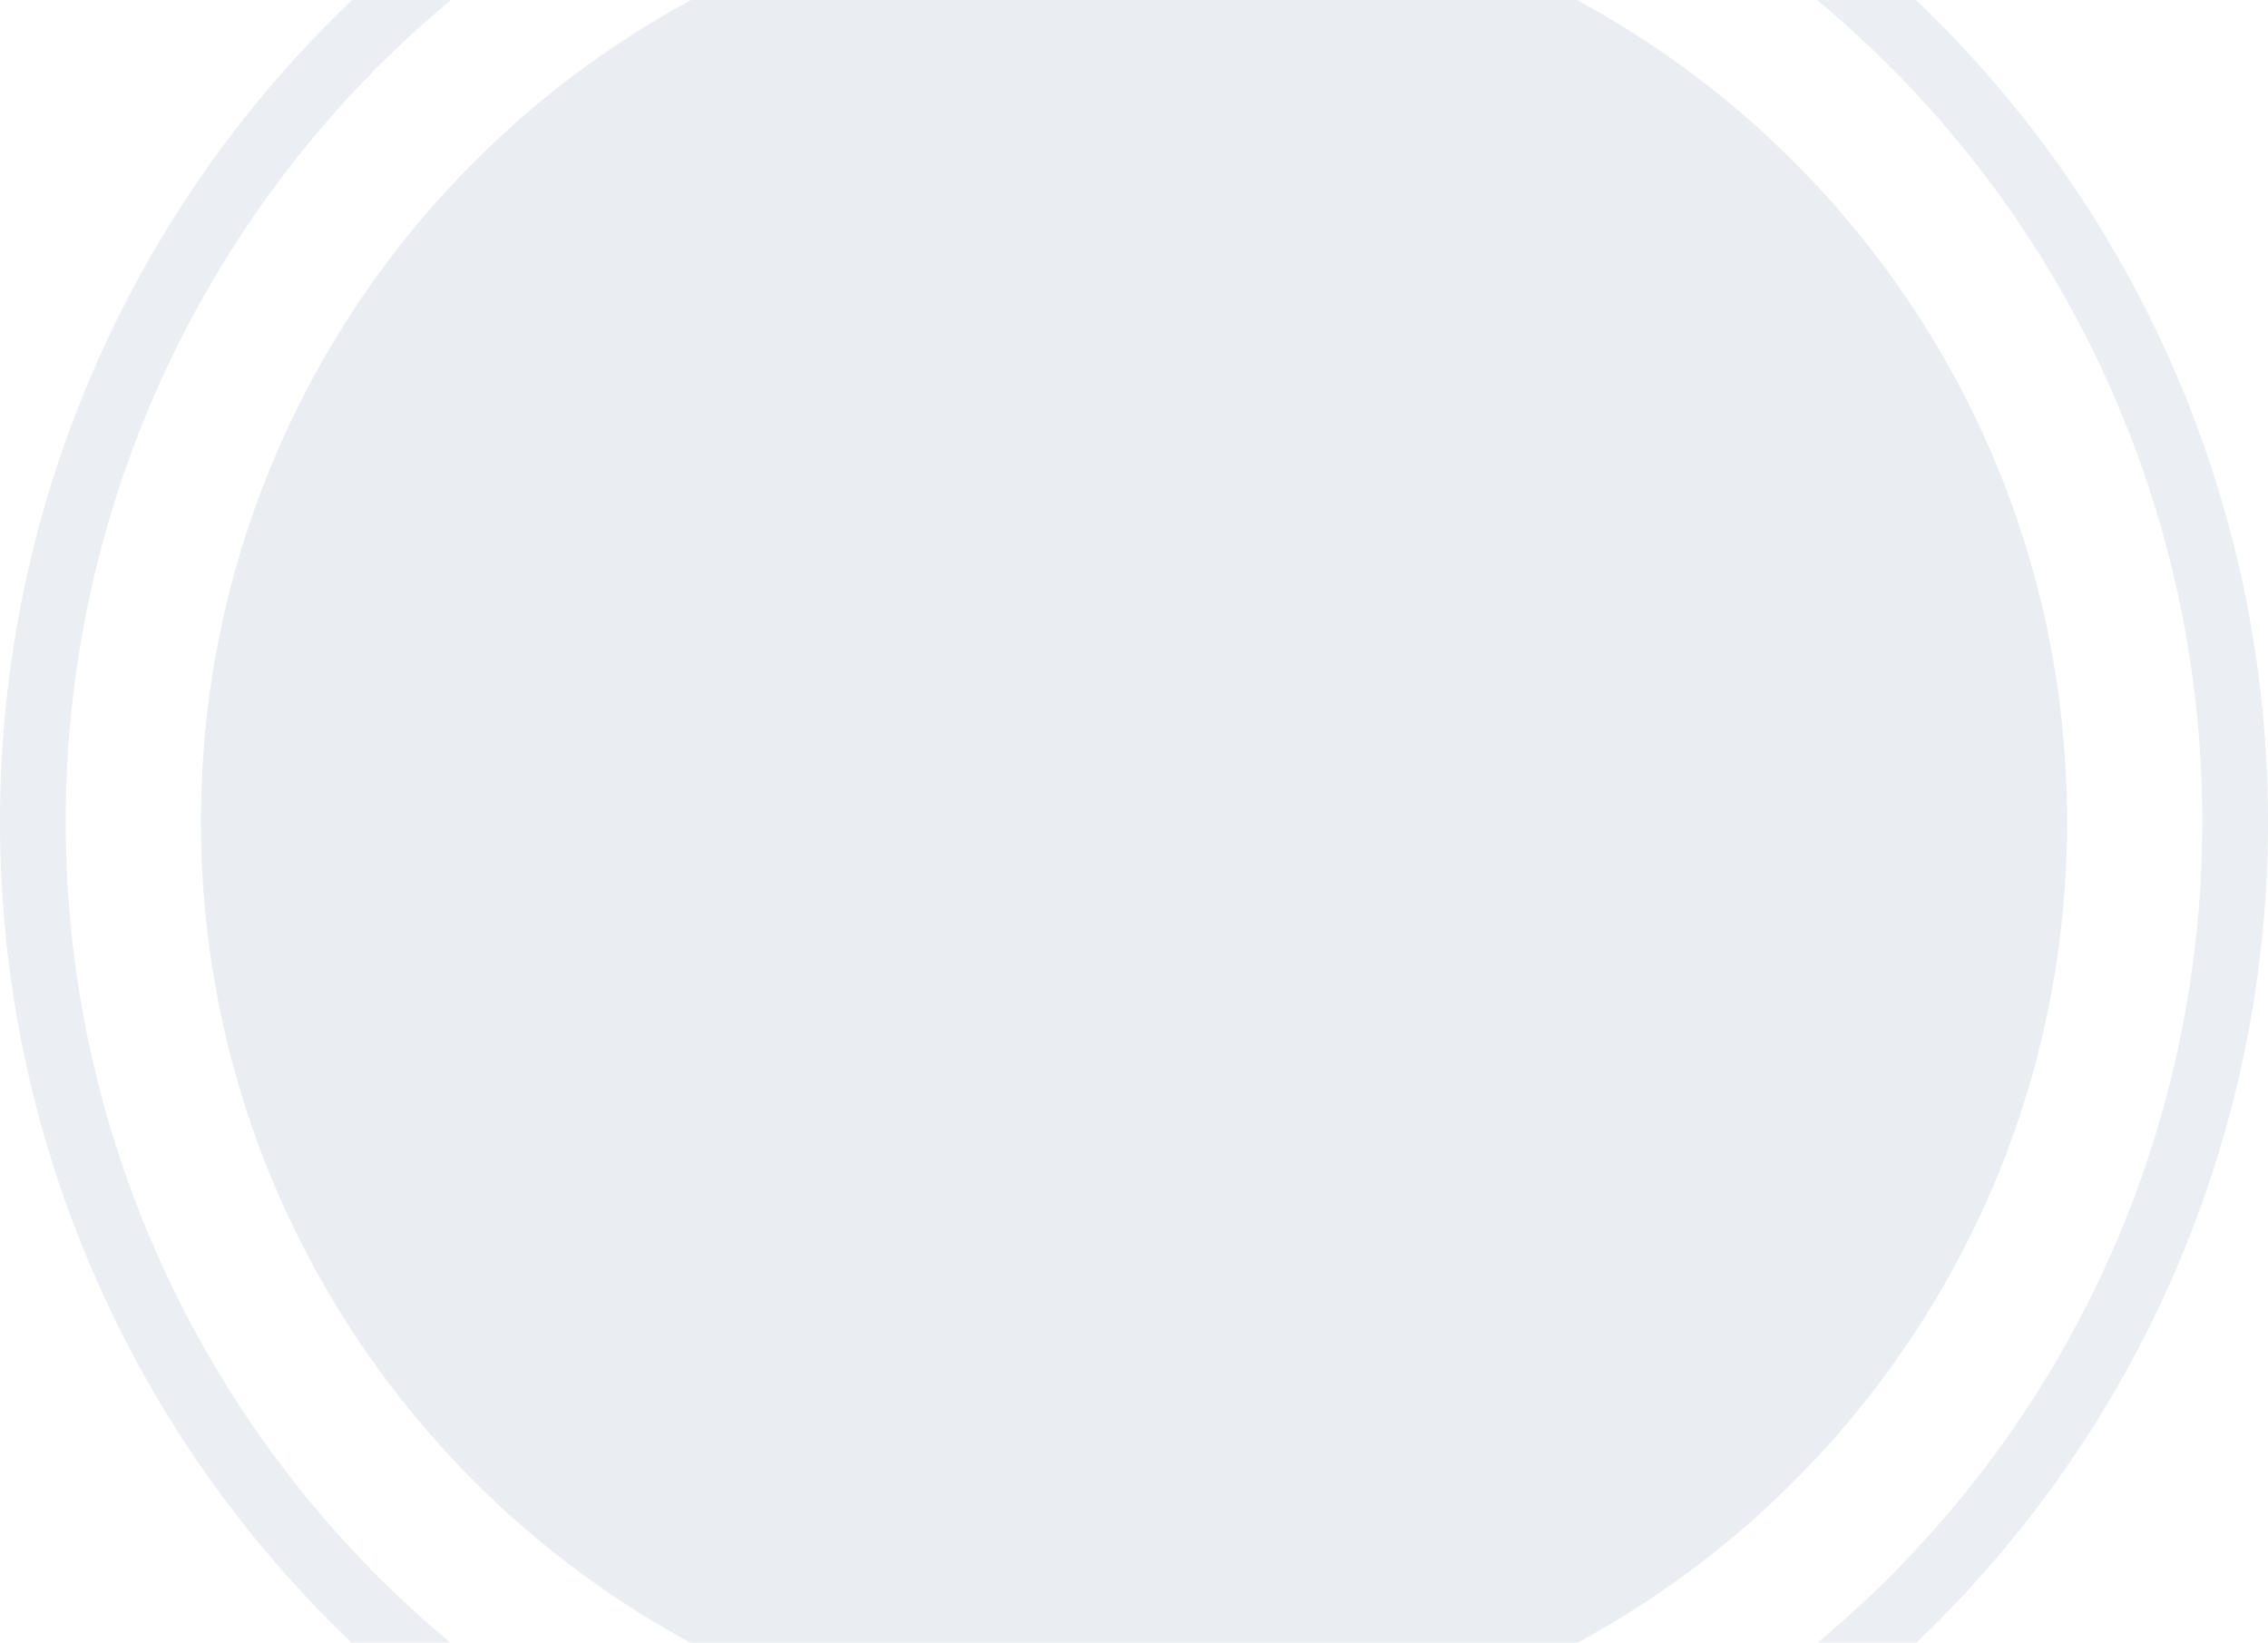
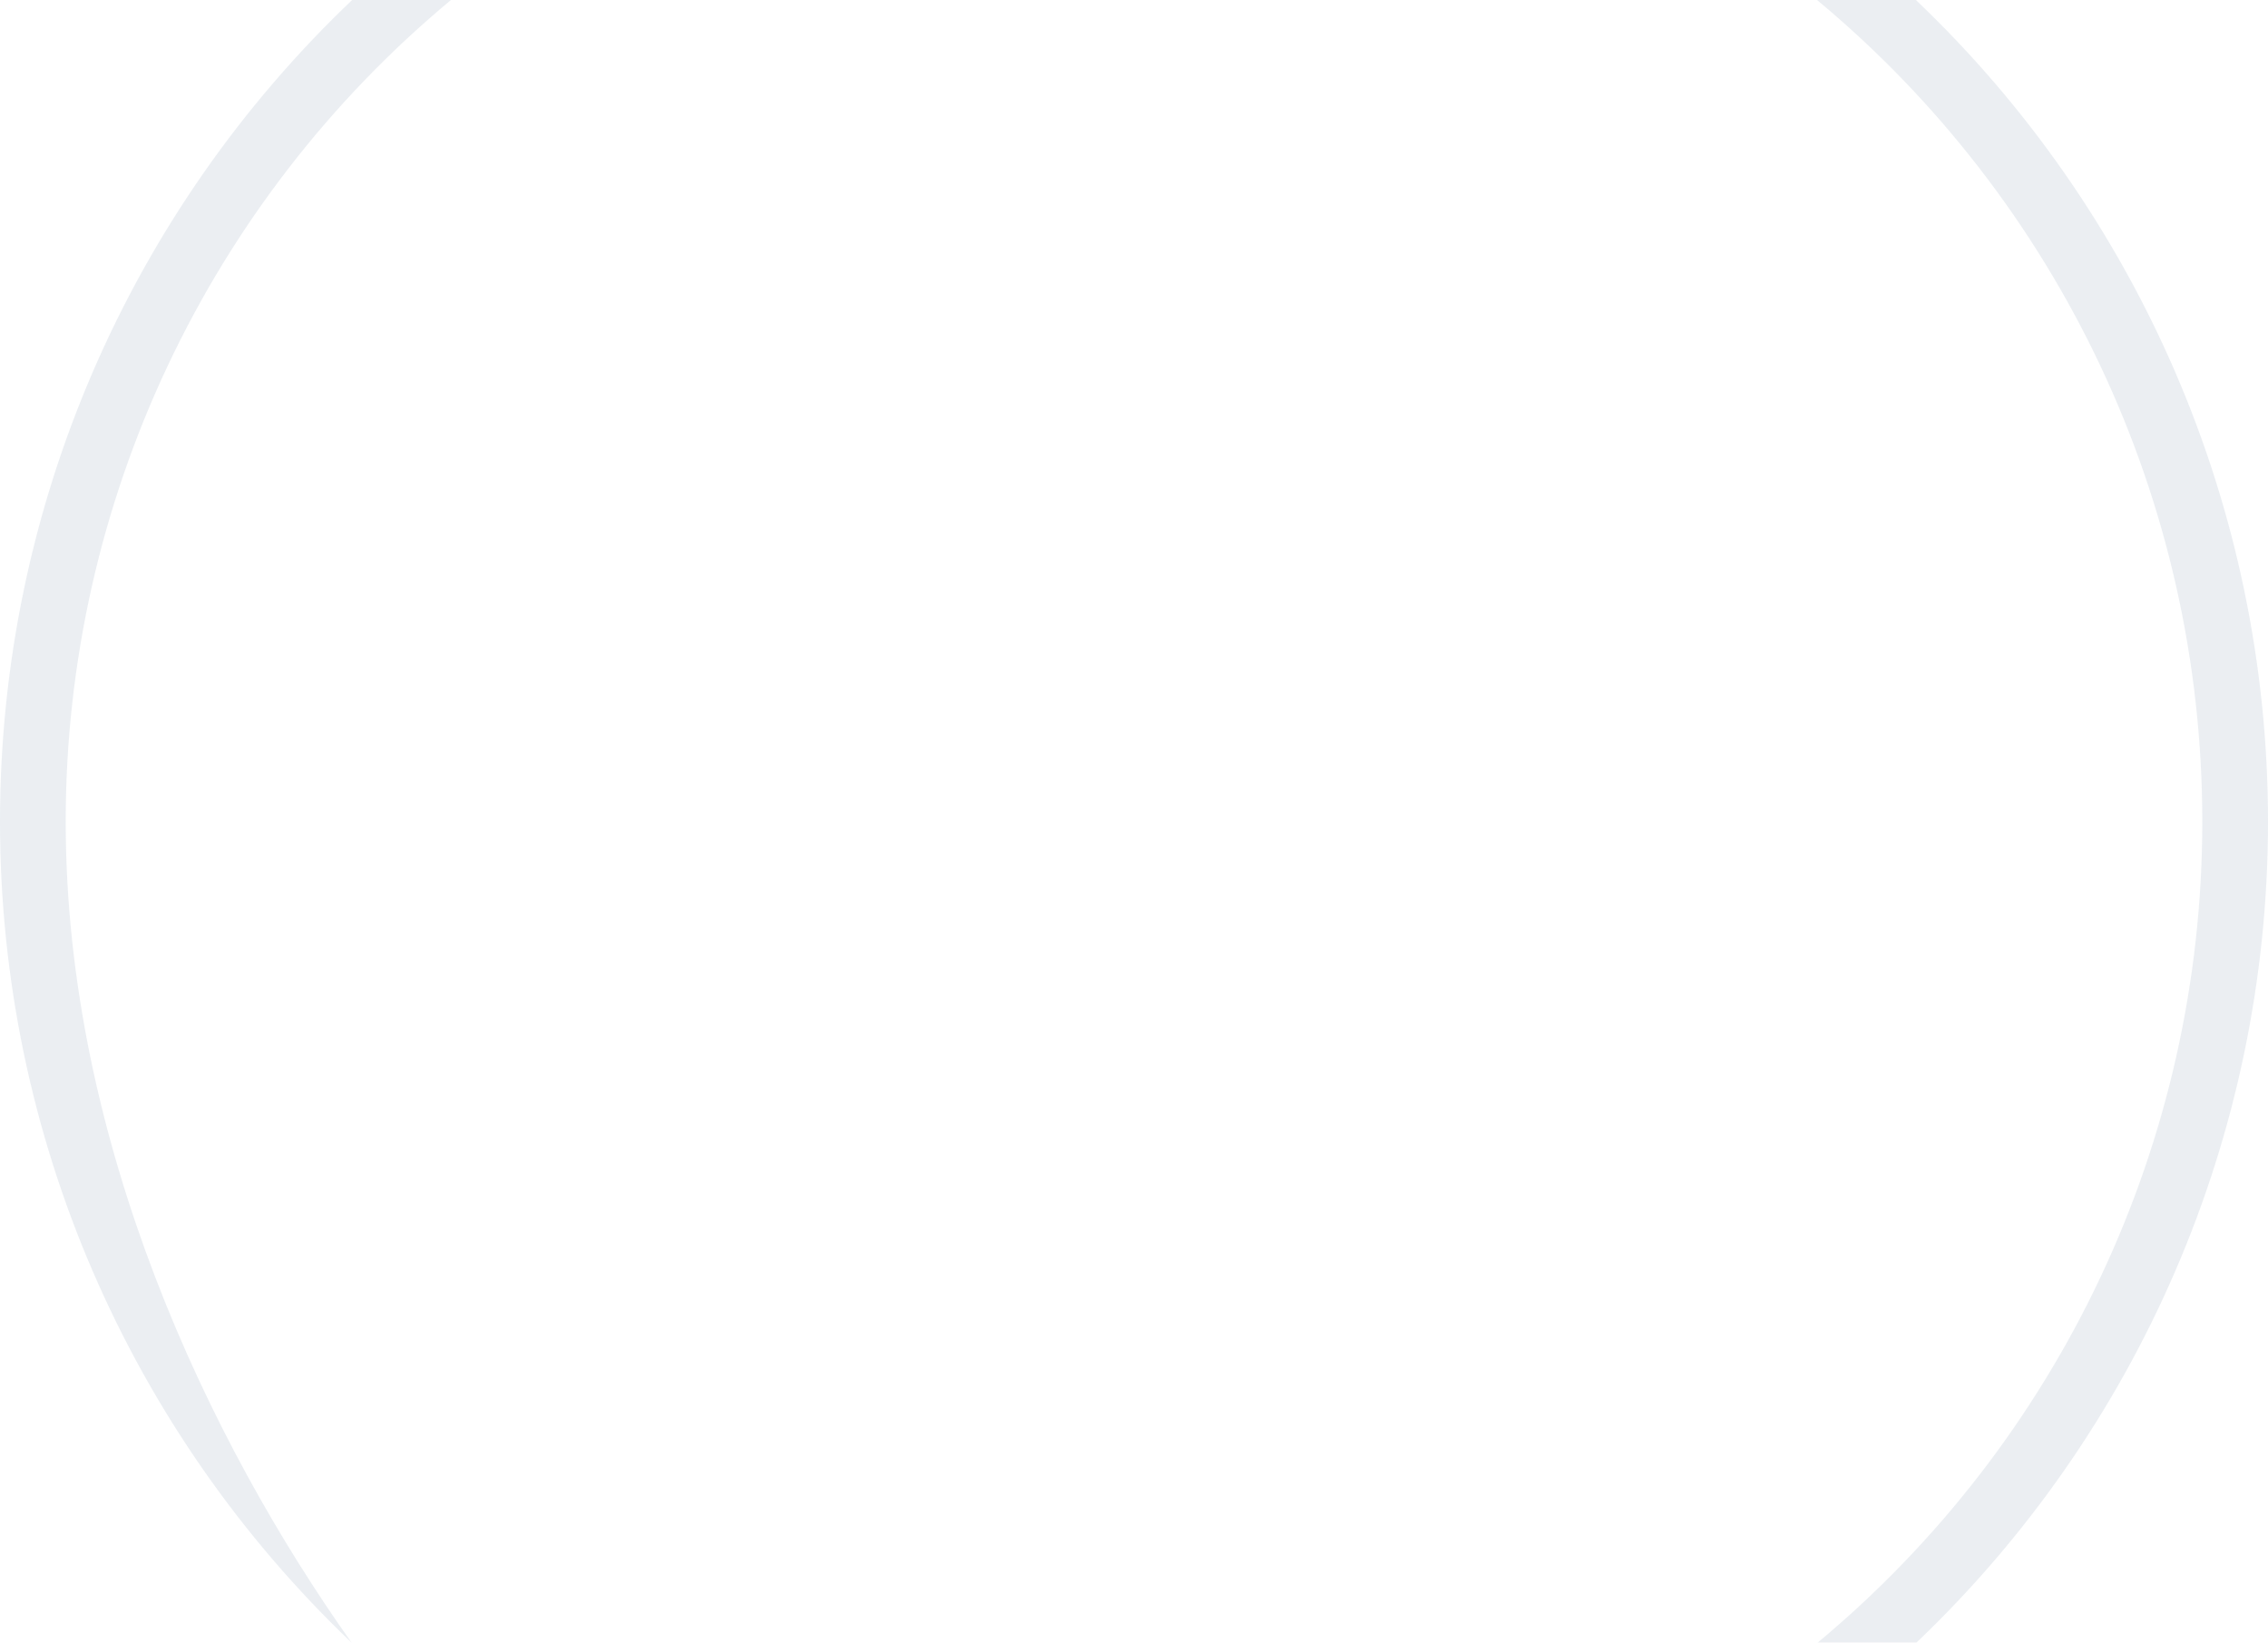
<svg xmlns="http://www.w3.org/2000/svg" id="Layer_2" viewBox="0 0 690.37 500">
  <defs>
    <style>.cls-1,.cls-2{fill:#2f537d;stroke-width:0px;}.cls-1,.cls-3{opacity:.1;}</style>
  </defs>
  <g id="OBJECTS">
    <g class="cls-3">
-       <path class="cls-2" d="M583.19,0h-30.09c73.53,61.1,117.27,152.26,117.27,250.08s-43.67,188.81-117.09,249.92h30.06c67.47-64.28,107.03-154.11,107.03-249.92S650.75,64.29,583.19,0ZM137.27,0h-30.08C39.62,64.28,0,154.16,0,250.08s39.56,185.64,107.02,249.92h30.06C63.67,438.89,20,347.79,20,250.08S63.74,61.11,137.27,0Z" />
+       <path class="cls-2" d="M583.19,0h-30.09c73.53,61.1,117.27,152.26,117.27,250.08s-43.67,188.81-117.09,249.92h30.06c67.47-64.28,107.03-154.11,107.03-249.92S650.75,64.29,583.19,0ZM137.27,0h-30.08C39.62,64.28,0,154.16,0,250.08s39.56,185.64,107.02,249.92C63.67,438.89,20,347.79,20,250.08S63.74,61.11,137.27,0Z" />
    </g>
-     <path class="cls-1" d="M629.22,250.07c0,107.99-60.26,201.89-148.99,249.93H210.14c-88.73-48.04-148.99-141.94-148.99-249.93S121.52,48,210.38,0h269.61c88.86,48,149.23,141.99,149.23,250.07Z" />
  </g>
</svg>